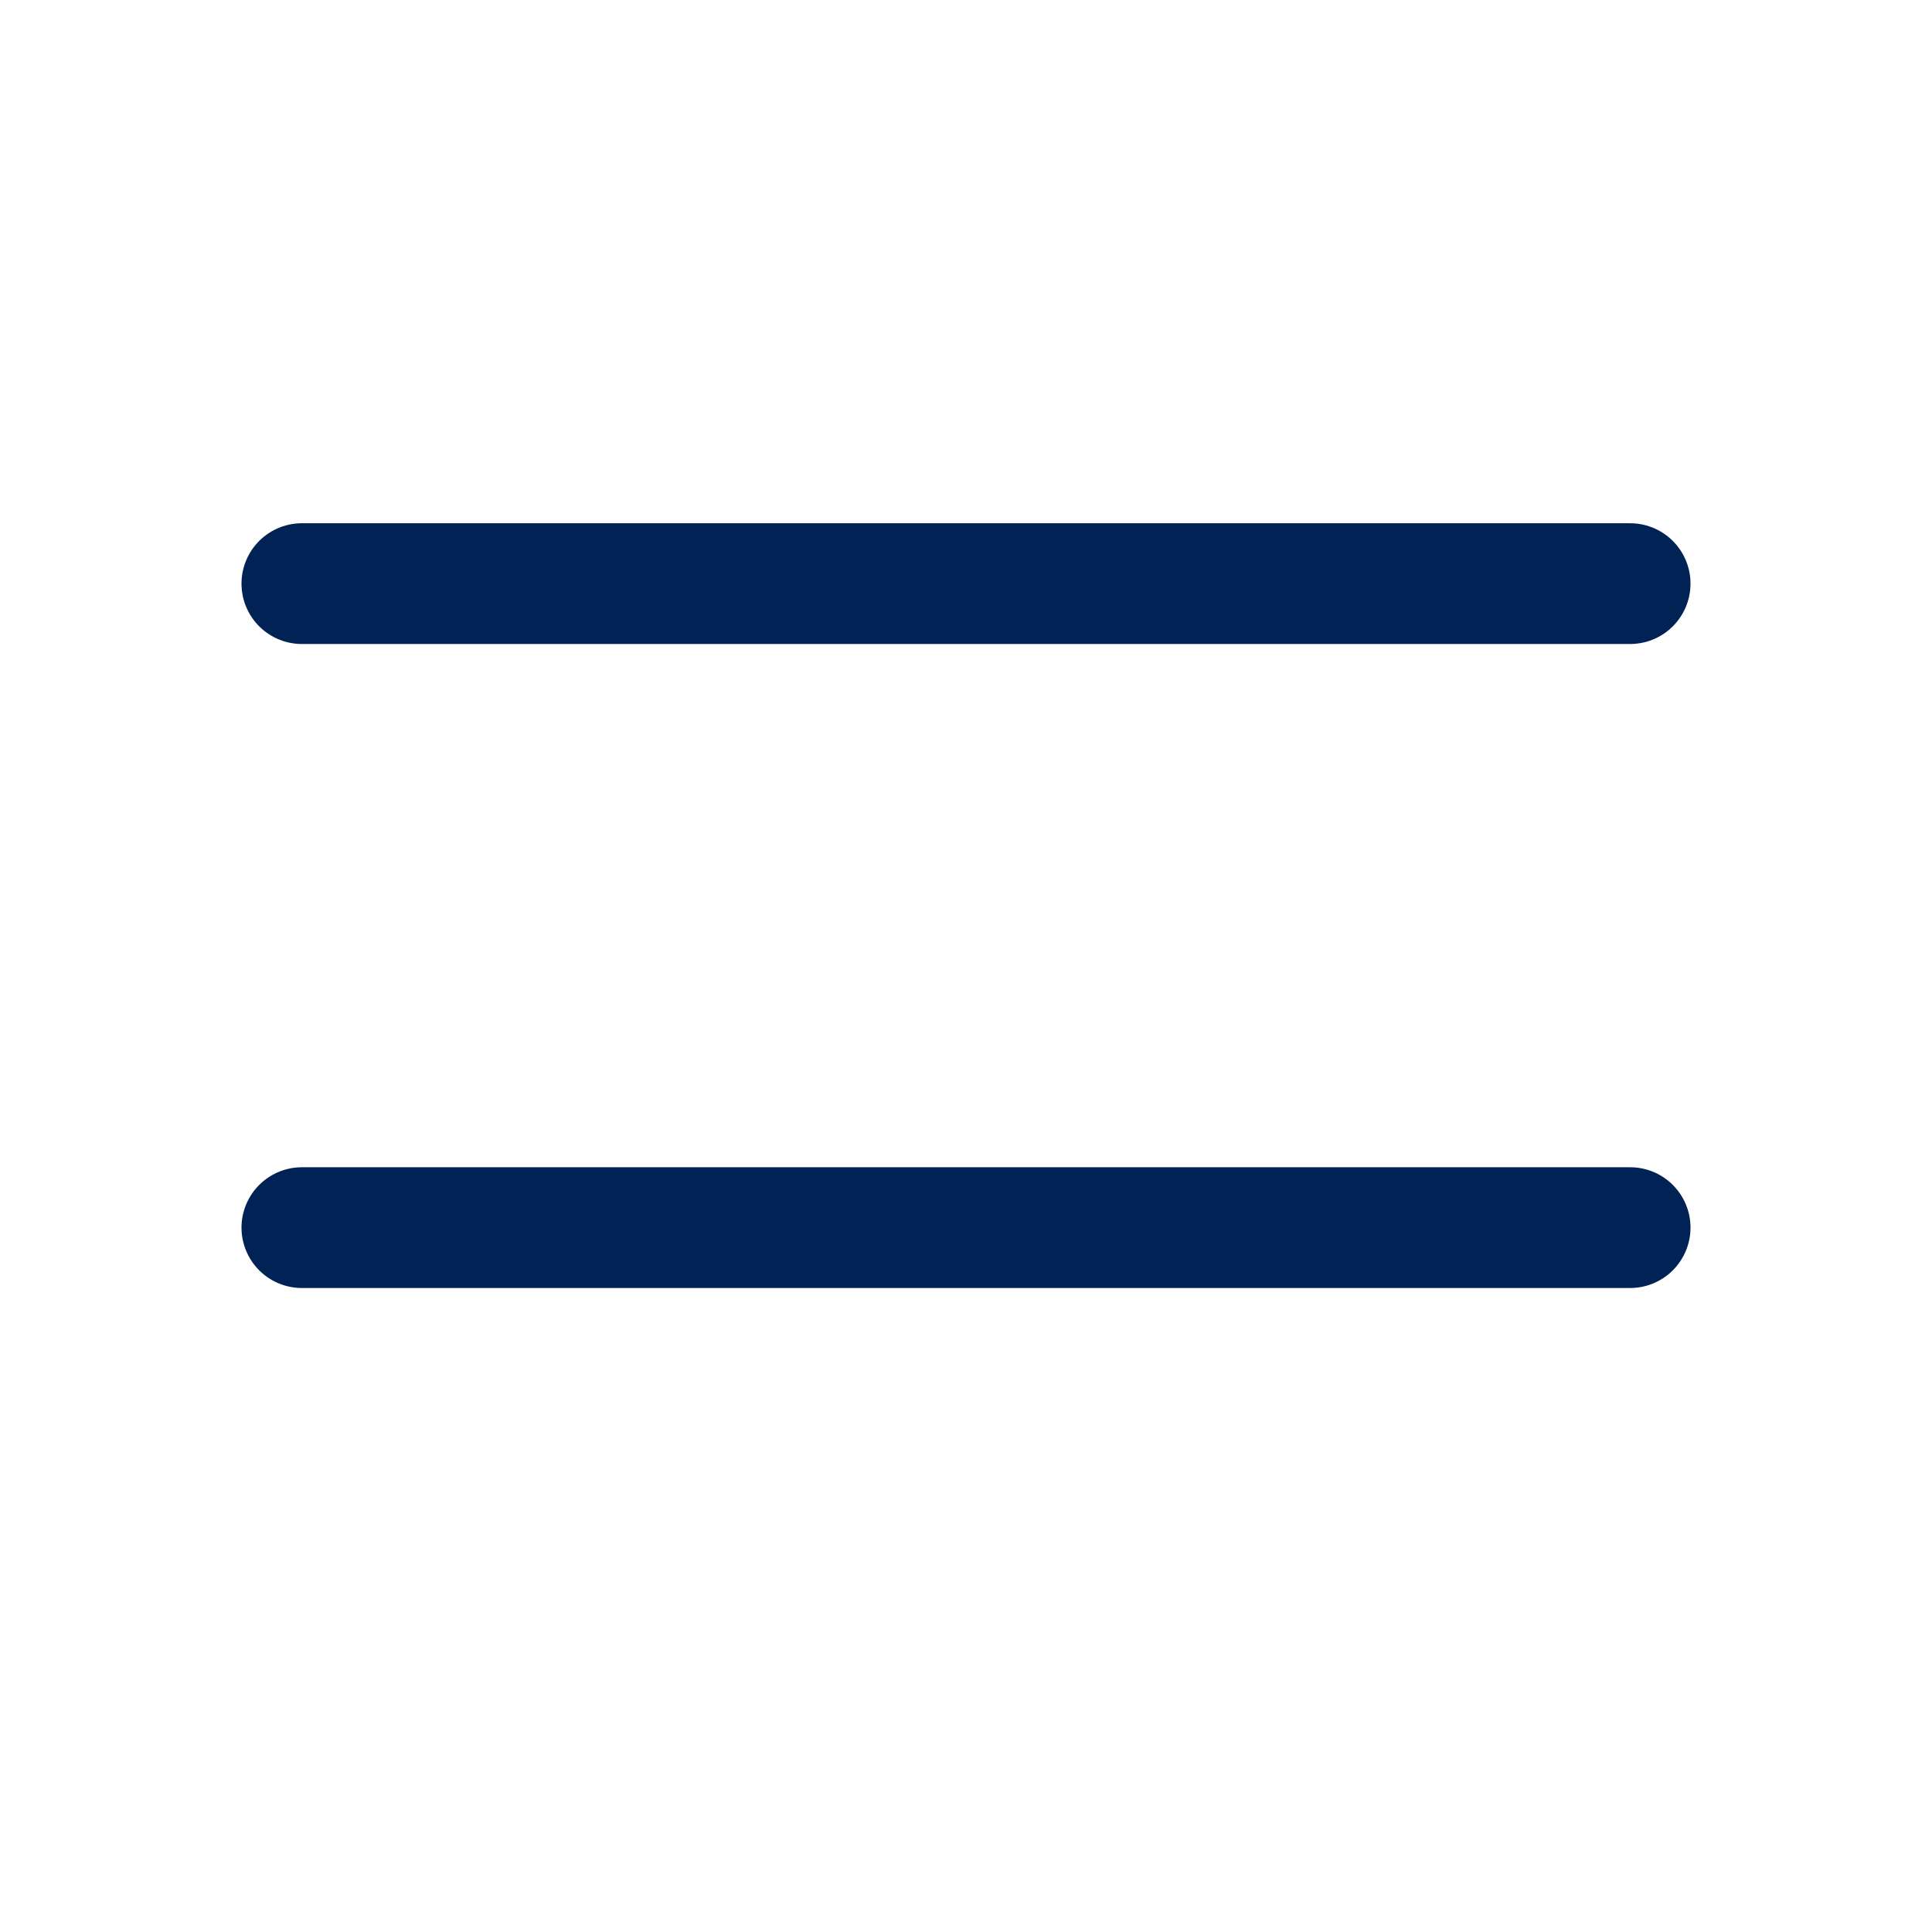
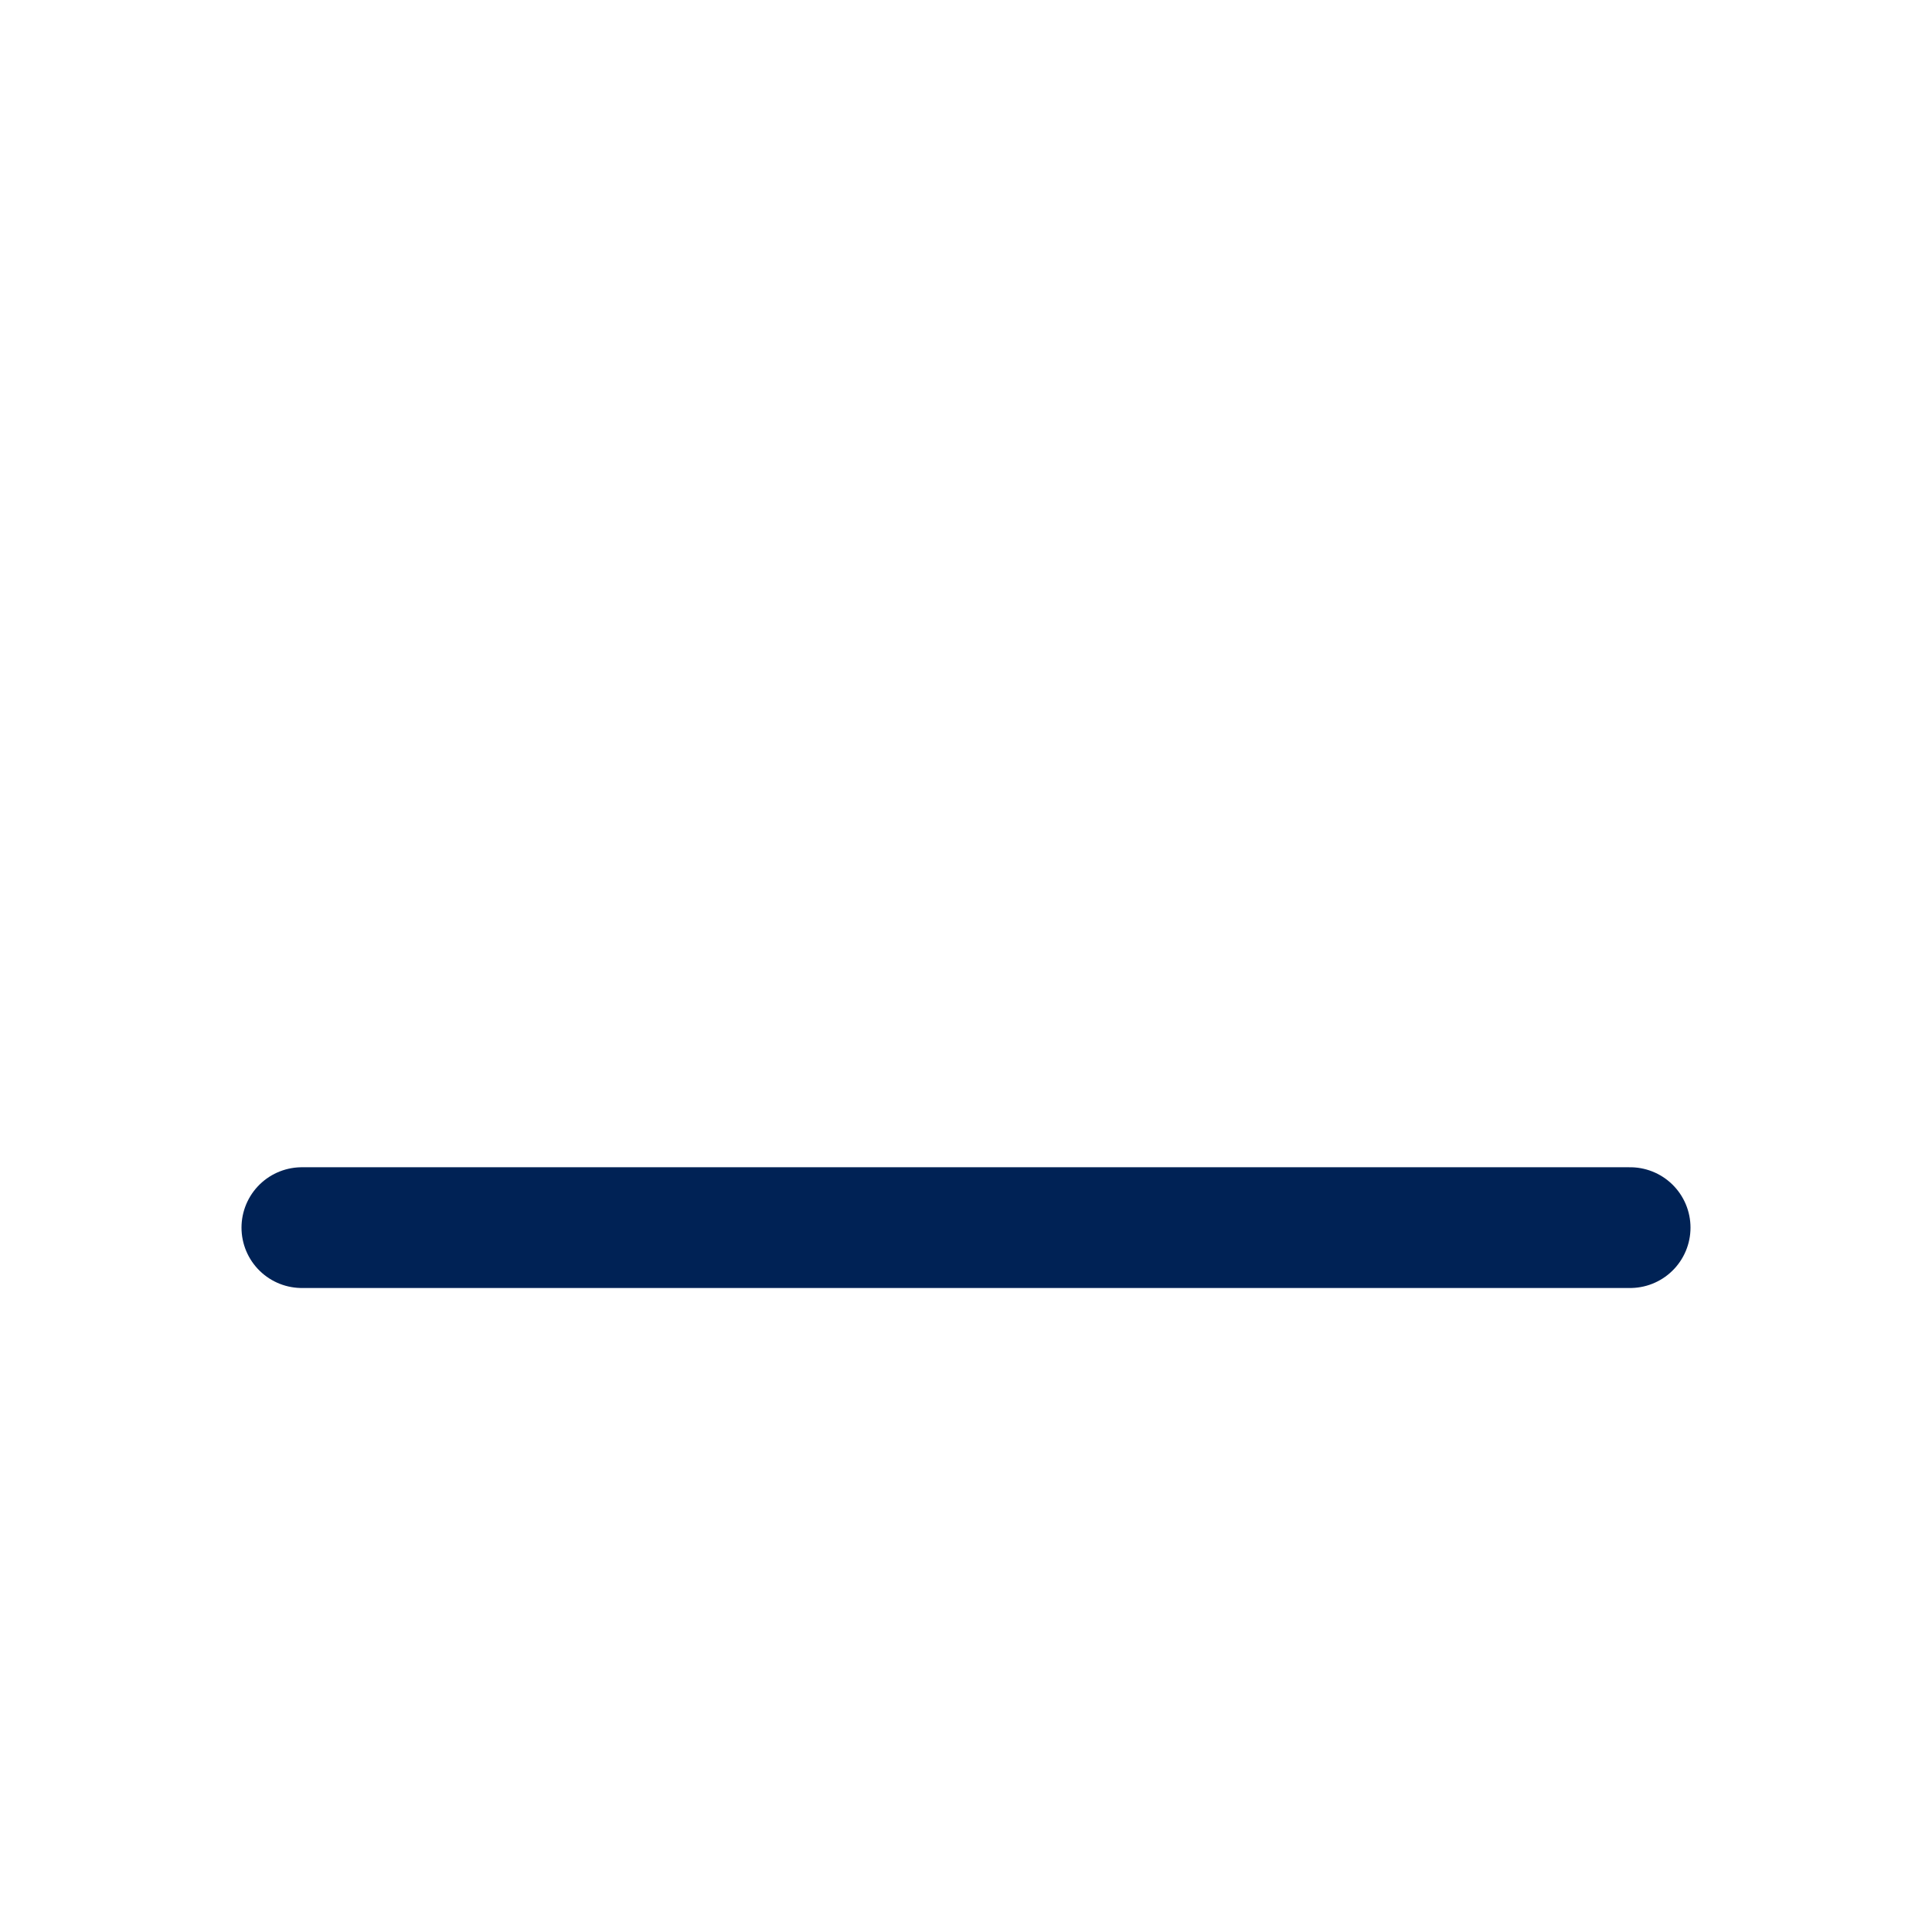
<svg xmlns="http://www.w3.org/2000/svg" width="24" height="24" viewBox="0 0 24 24" fill="none">
-   <line x1="3.75" y1="7.25" x2="20.25" y2="7.25" stroke="#002255" stroke-width="1.5" stroke-linecap="round" />
  <line x1="3.75" y1="15.25" x2="20.25" y2="15.25" stroke="#002255" stroke-width="1.5" stroke-linecap="round" />
</svg>